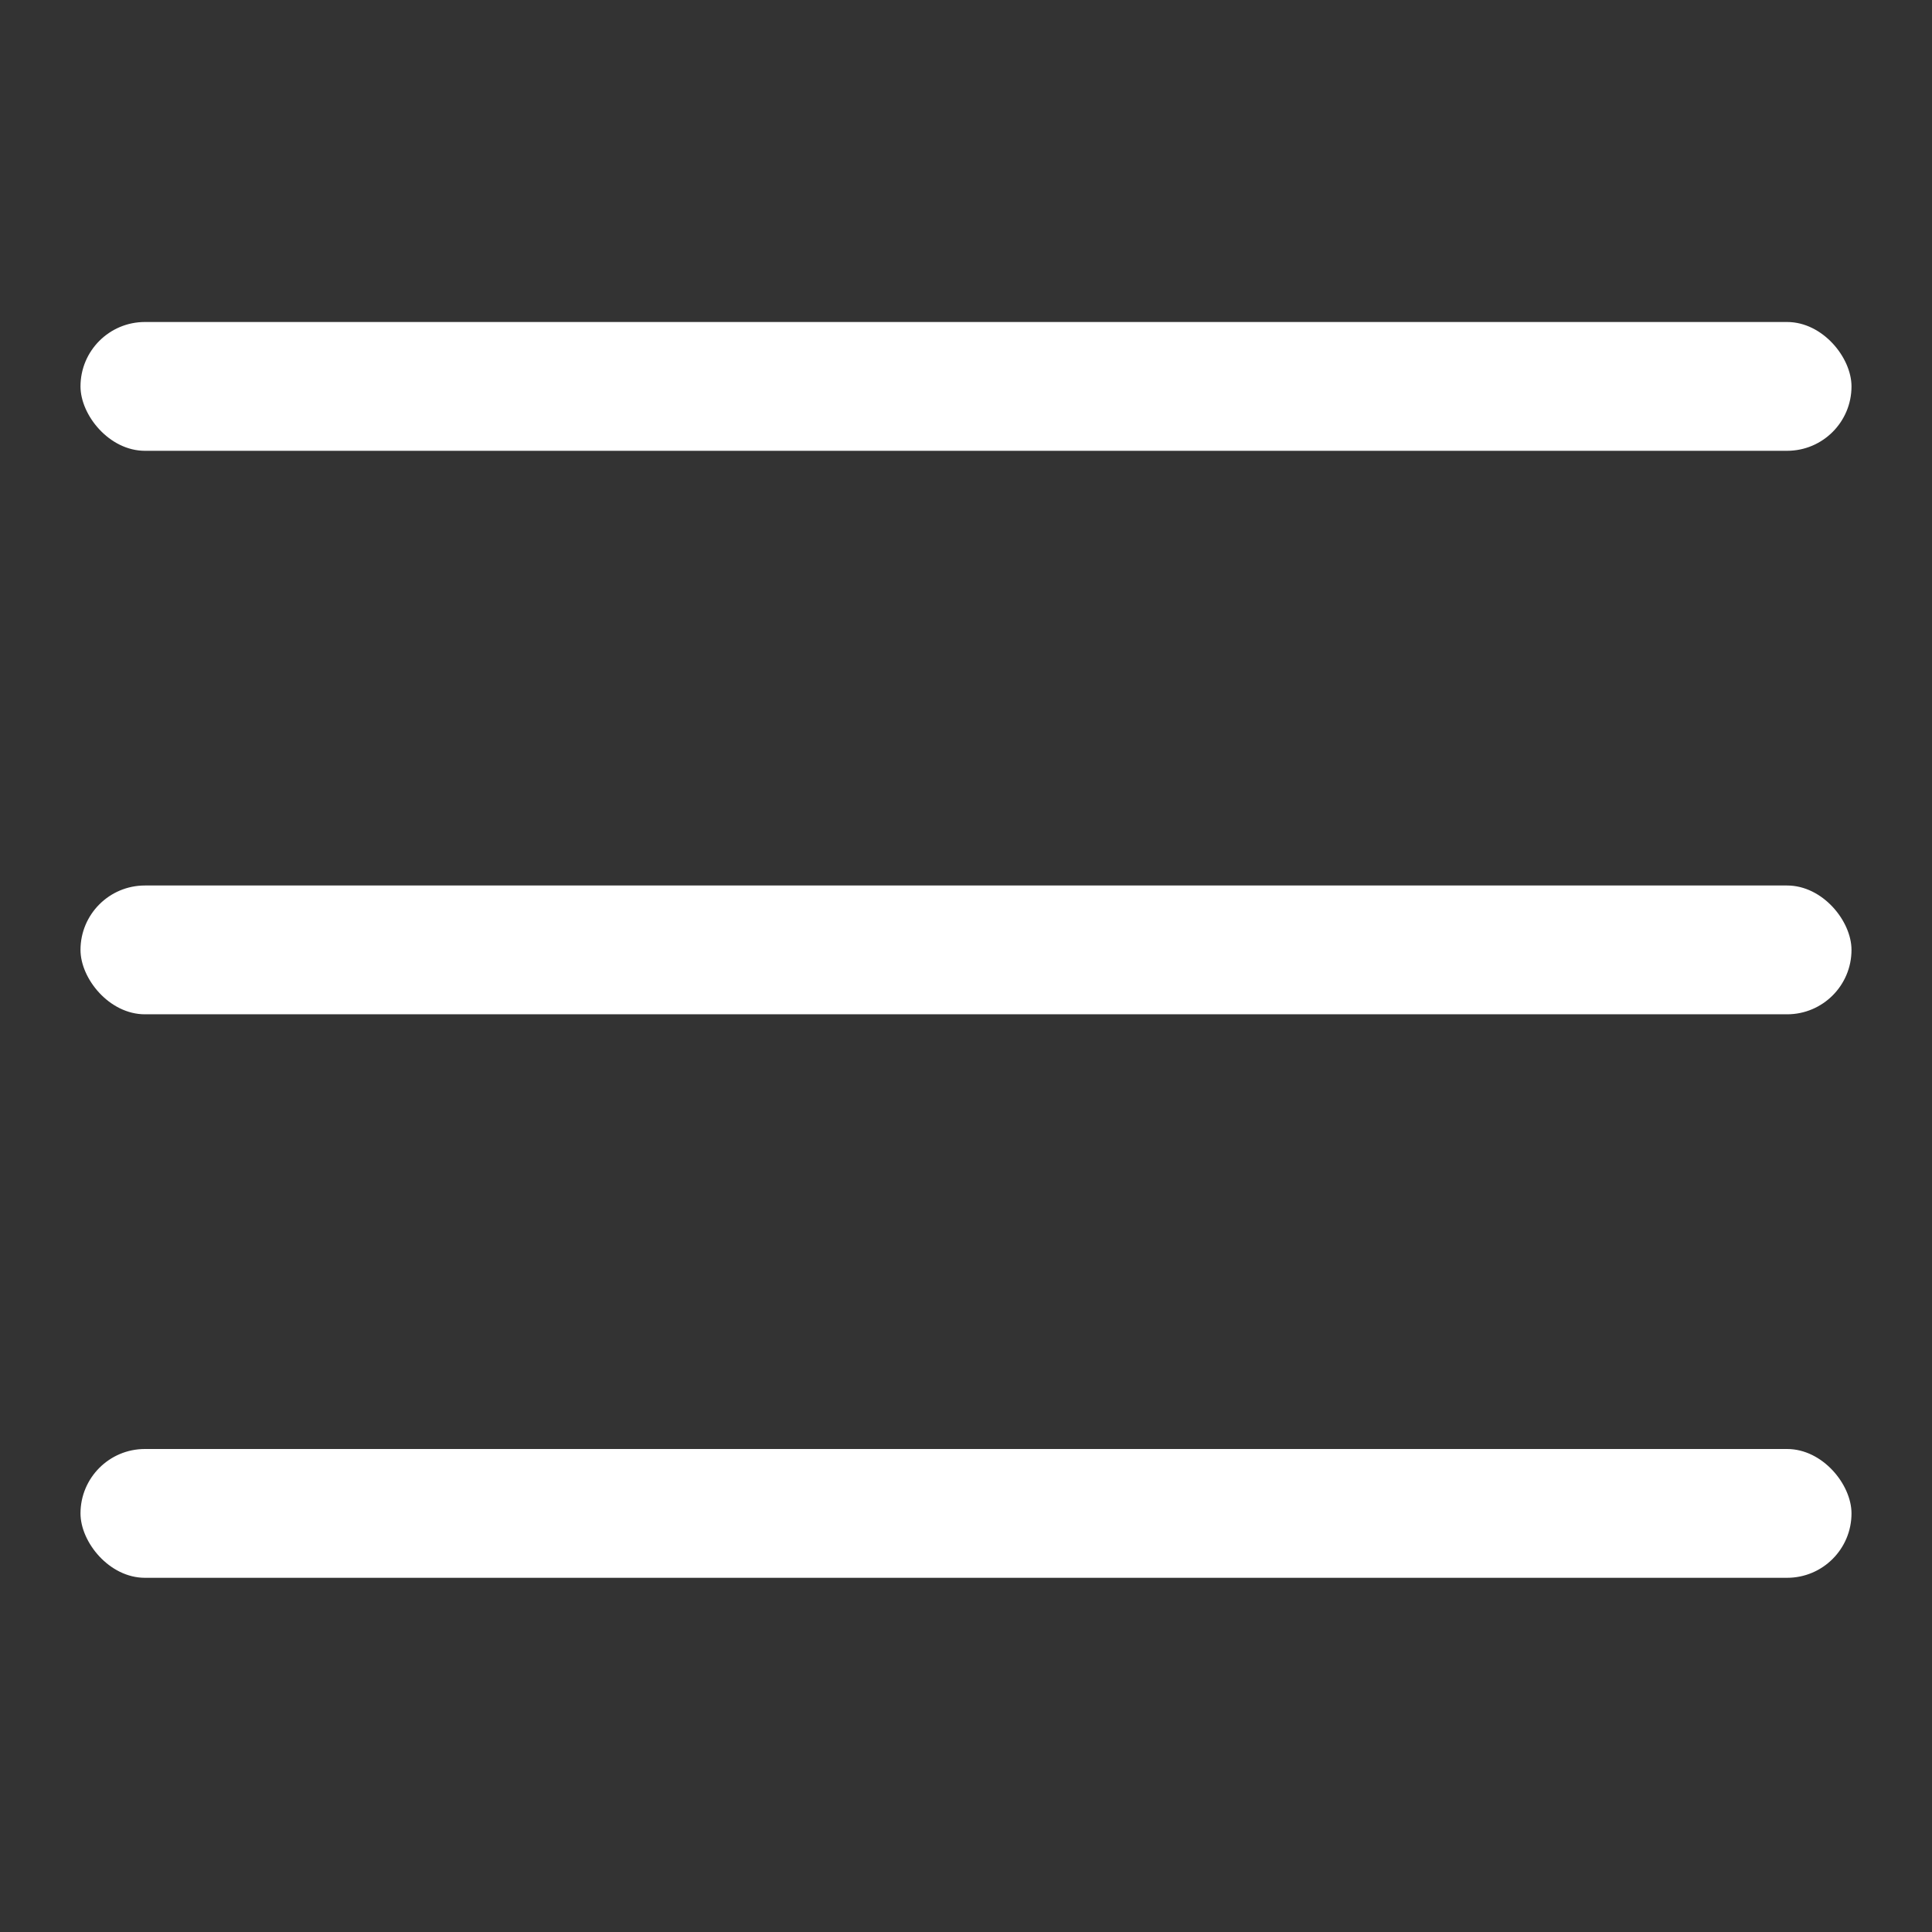
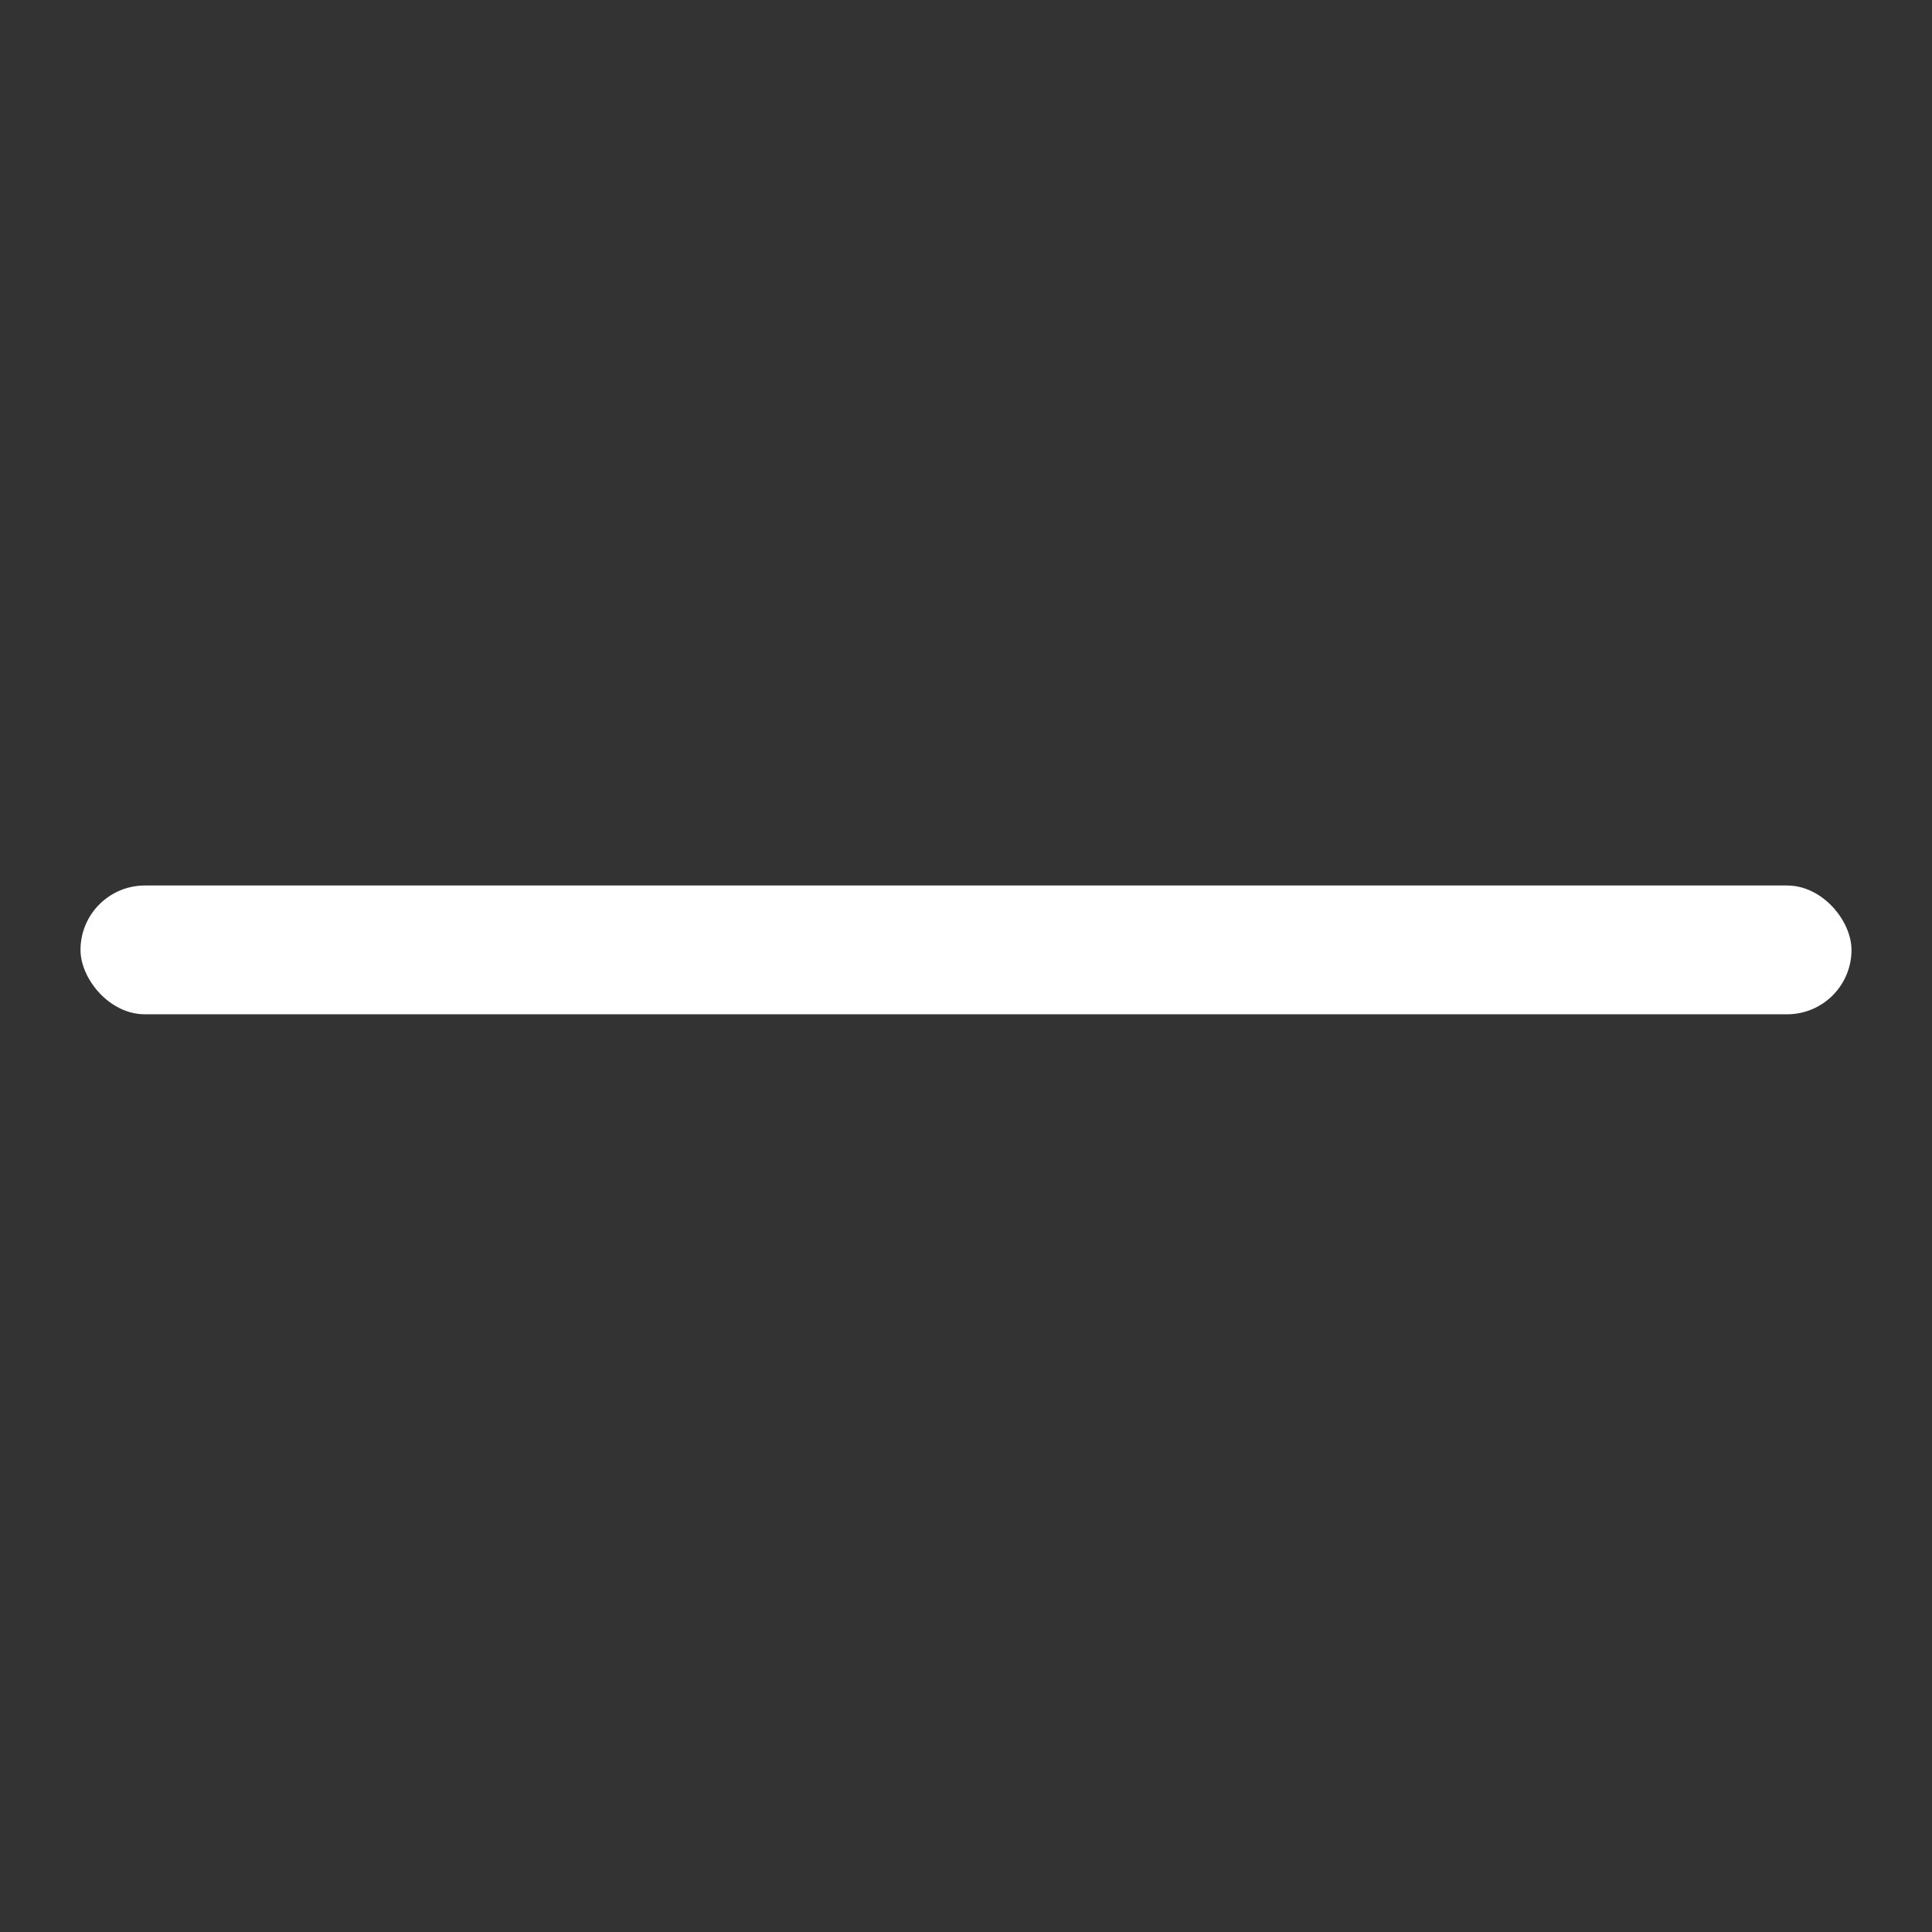
<svg xmlns="http://www.w3.org/2000/svg" width="24" height="24" viewBox="0 0 24 24" fill="none">
  <rect x="0" y="0" width="24" height="24" fill="#333333" stroke="none" />
-   <rect x="1" y="4" width="22" height="1.6" rx="0.8" fill="white" />
  <rect x="1" y="11" width="22" height="1.6" rx="0.8" fill="white" />
-   <rect x="1" y="18" width="22" height="1.6" rx="0.8" fill="white" />
</svg>